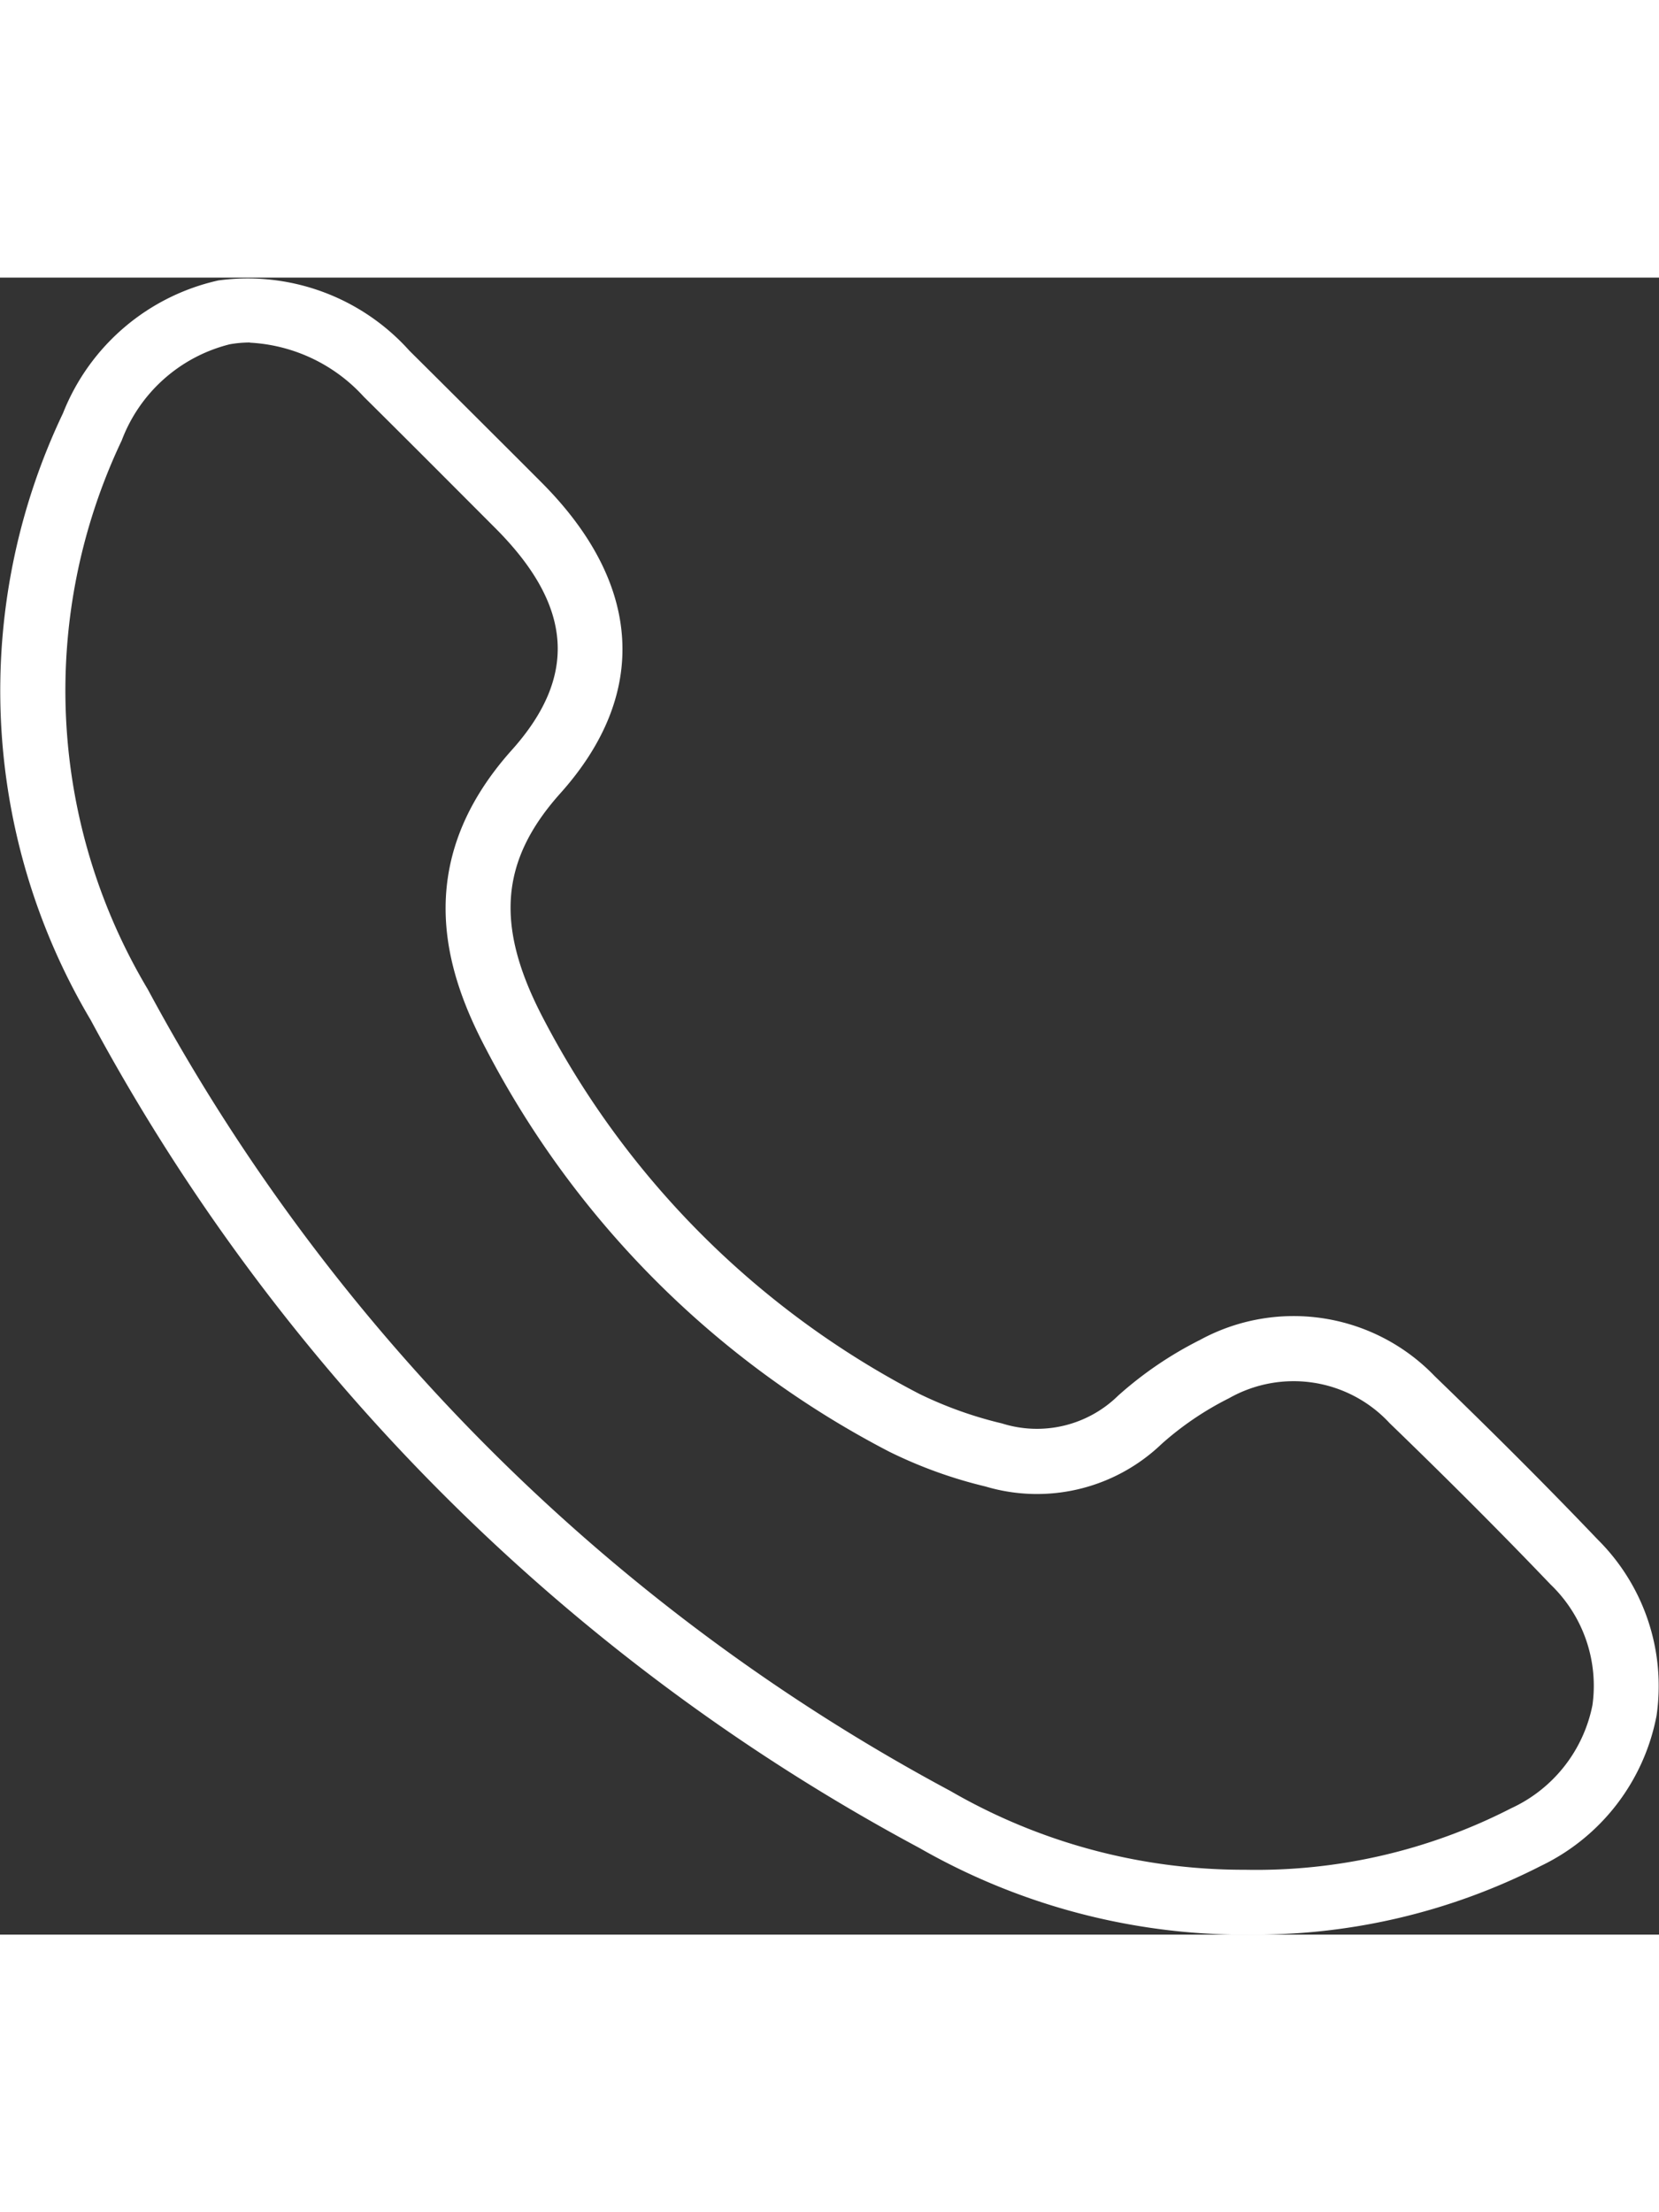
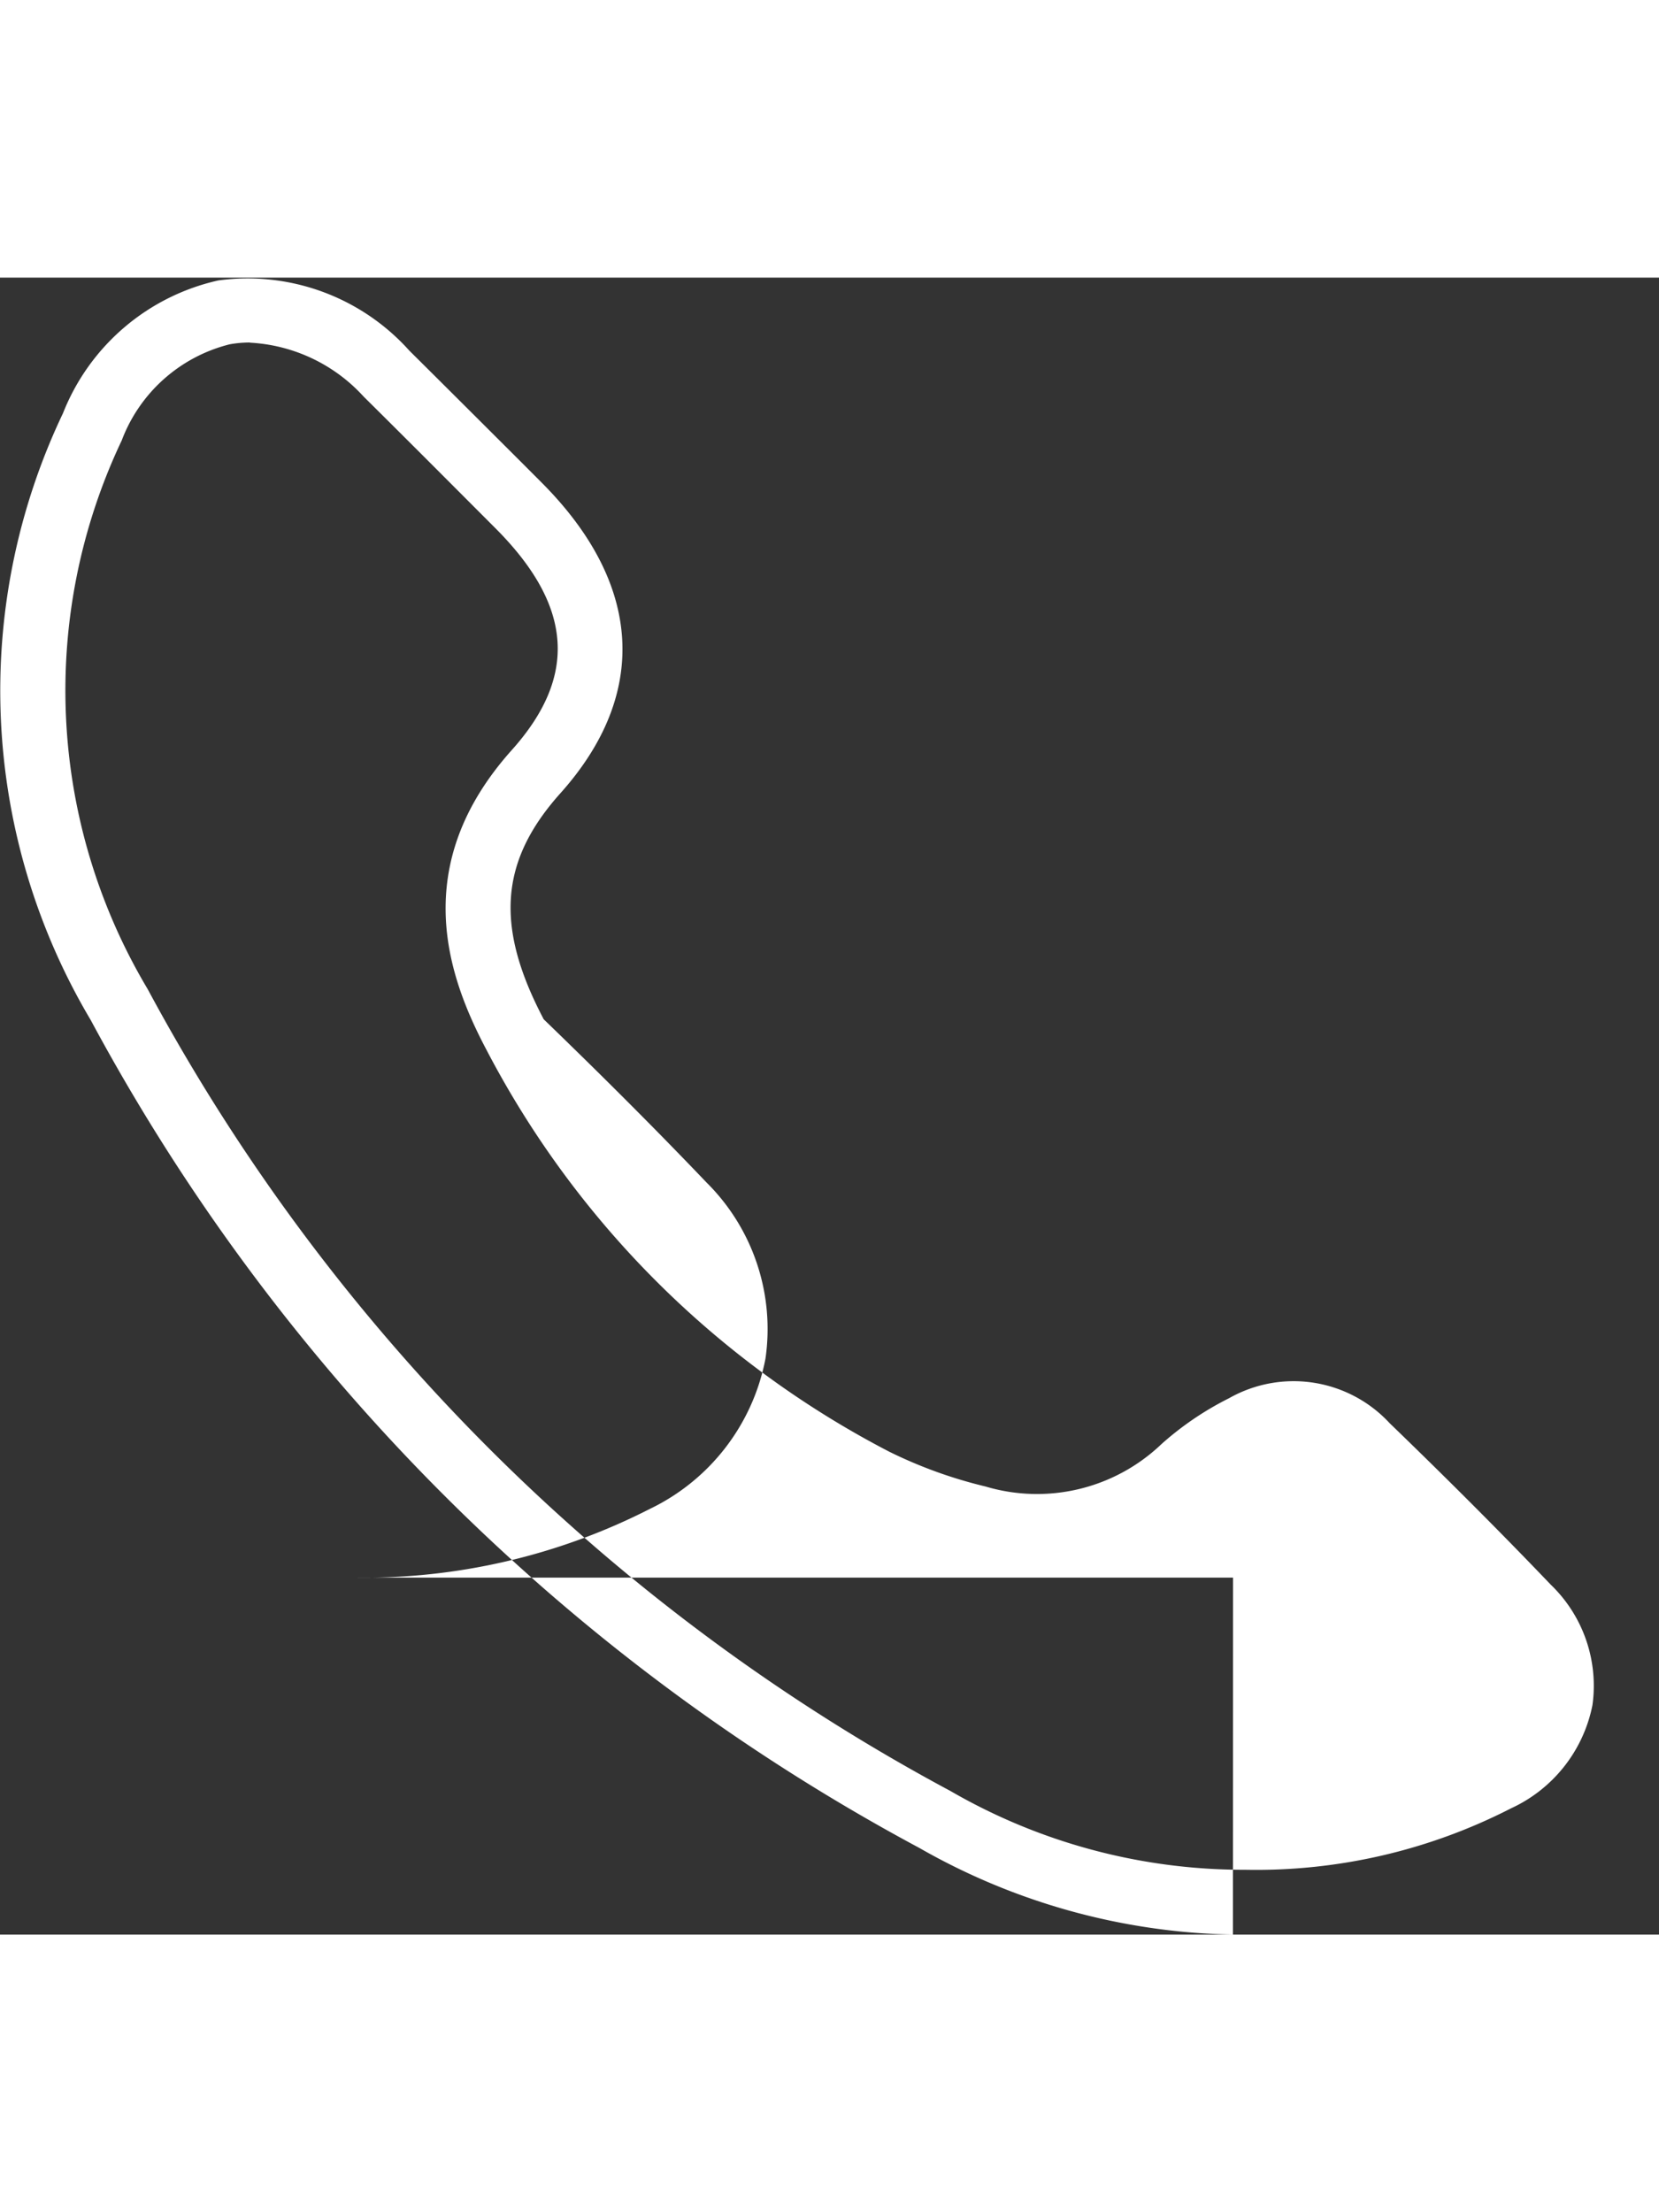
<svg xmlns="http://www.w3.org/2000/svg" id="Call_Icon" data-name="Call Icon" xmlnsXlink="http://www.w3.org/1999/xlink" width="30" height="40" viewBox="0 0 39.912 39.86">
  <rect x="0" y="0" width="39.912" height="39.86" fill="#333333" stroke="none" />
  <g id="Group_62" data-name="Group 62">
-     <path id="Path_617" data-name="Path 617" d="M29.662,39.86a15.769,15.769,0,0,1-7.541-2.083A48.775,48.775,0,0,1,2.183,17.861a15.512,15.512,0,0,1-.667-14.6A5.247,5.247,0,0,1,5.253.068,5.226,5.226,0,0,1,9.848,1.757c.9.893,1.814,1.806,2.7,2.69l.48.481c2.43,2.435,2.591,5.09.453,7.477-1.46,1.631-1.575,3.206-.4,5.437a21.191,21.191,0,0,0,9.041,9.013,9.589,9.589,0,0,0,1.986.709,2.789,2.789,0,0,0,2.793-.67,8.989,8.989,0,0,1,1.968-1.339,4.708,4.708,0,0,1,5.65.874c1.475,1.425,2.756,2.709,3.918,3.927a4.962,4.962,0,0,1,1.416,4.238,5.062,5.062,0,0,1-2.78,3.612,15.129,15.129,0,0,1-7.12,1.653H29.9l-.236,0M6.012,1.561a2.768,2.768,0,0,0-.484.043,3.746,3.746,0,0,0-2.6,2.314,14.025,14.025,0,0,0,.626,13.2A47.238,47.238,0,0,0,22.867,36.406,14.076,14.076,0,0,0,29.878,38.3h.075a13.423,13.423,0,0,0,6.4-1.478,3.475,3.475,0,0,0,1.958-2.483,3.375,3.375,0,0,0-1.006-2.9c-1.147-1.2-2.414-2.472-3.873-3.882a3.148,3.148,0,0,0-3.864-.6,7.409,7.409,0,0,0-1.622,1.1,4.334,4.334,0,0,1-4.238,1.023,11,11,0,0,1-2.315-.837A22.724,22.724,0,0,1,11.7,18.57c-.93-1.761-1.879-4.424.614-7.207,1.59-1.776,1.465-3.47-.395-5.334l-.48-.481c-.879-.881-1.789-1.793-2.688-2.683a3.985,3.985,0,0,0-2.738-1.3" transform="translate(0 0)" fill="#fff" />
+     <path id="Path_617" data-name="Path 617" d="M29.662,39.86a15.769,15.769,0,0,1-7.541-2.083A48.775,48.775,0,0,1,2.183,17.861a15.512,15.512,0,0,1-.667-14.6A5.247,5.247,0,0,1,5.253.068,5.226,5.226,0,0,1,9.848,1.757c.9.893,1.814,1.806,2.7,2.69l.48.481c2.43,2.435,2.591,5.09.453,7.477-1.46,1.631-1.575,3.206-.4,5.437c1.475,1.425,2.756,2.709,3.918,3.927a4.962,4.962,0,0,1,1.416,4.238,5.062,5.062,0,0,1-2.78,3.612,15.129,15.129,0,0,1-7.12,1.653H29.9l-.236,0M6.012,1.561a2.768,2.768,0,0,0-.484.043,3.746,3.746,0,0,0-2.6,2.314,14.025,14.025,0,0,0,.626,13.2A47.238,47.238,0,0,0,22.867,36.406,14.076,14.076,0,0,0,29.878,38.3h.075a13.423,13.423,0,0,0,6.4-1.478,3.475,3.475,0,0,0,1.958-2.483,3.375,3.375,0,0,0-1.006-2.9c-1.147-1.2-2.414-2.472-3.873-3.882a3.148,3.148,0,0,0-3.864-.6,7.409,7.409,0,0,0-1.622,1.1,4.334,4.334,0,0,1-4.238,1.023,11,11,0,0,1-2.315-.837A22.724,22.724,0,0,1,11.7,18.57c-.93-1.761-1.879-4.424.614-7.207,1.59-1.776,1.465-3.47-.395-5.334l-.48-.481c-.879-.881-1.789-1.793-2.688-2.683a3.985,3.985,0,0,0-2.738-1.3" transform="translate(0 0)" fill="#fff" />
  </g>
</svg>